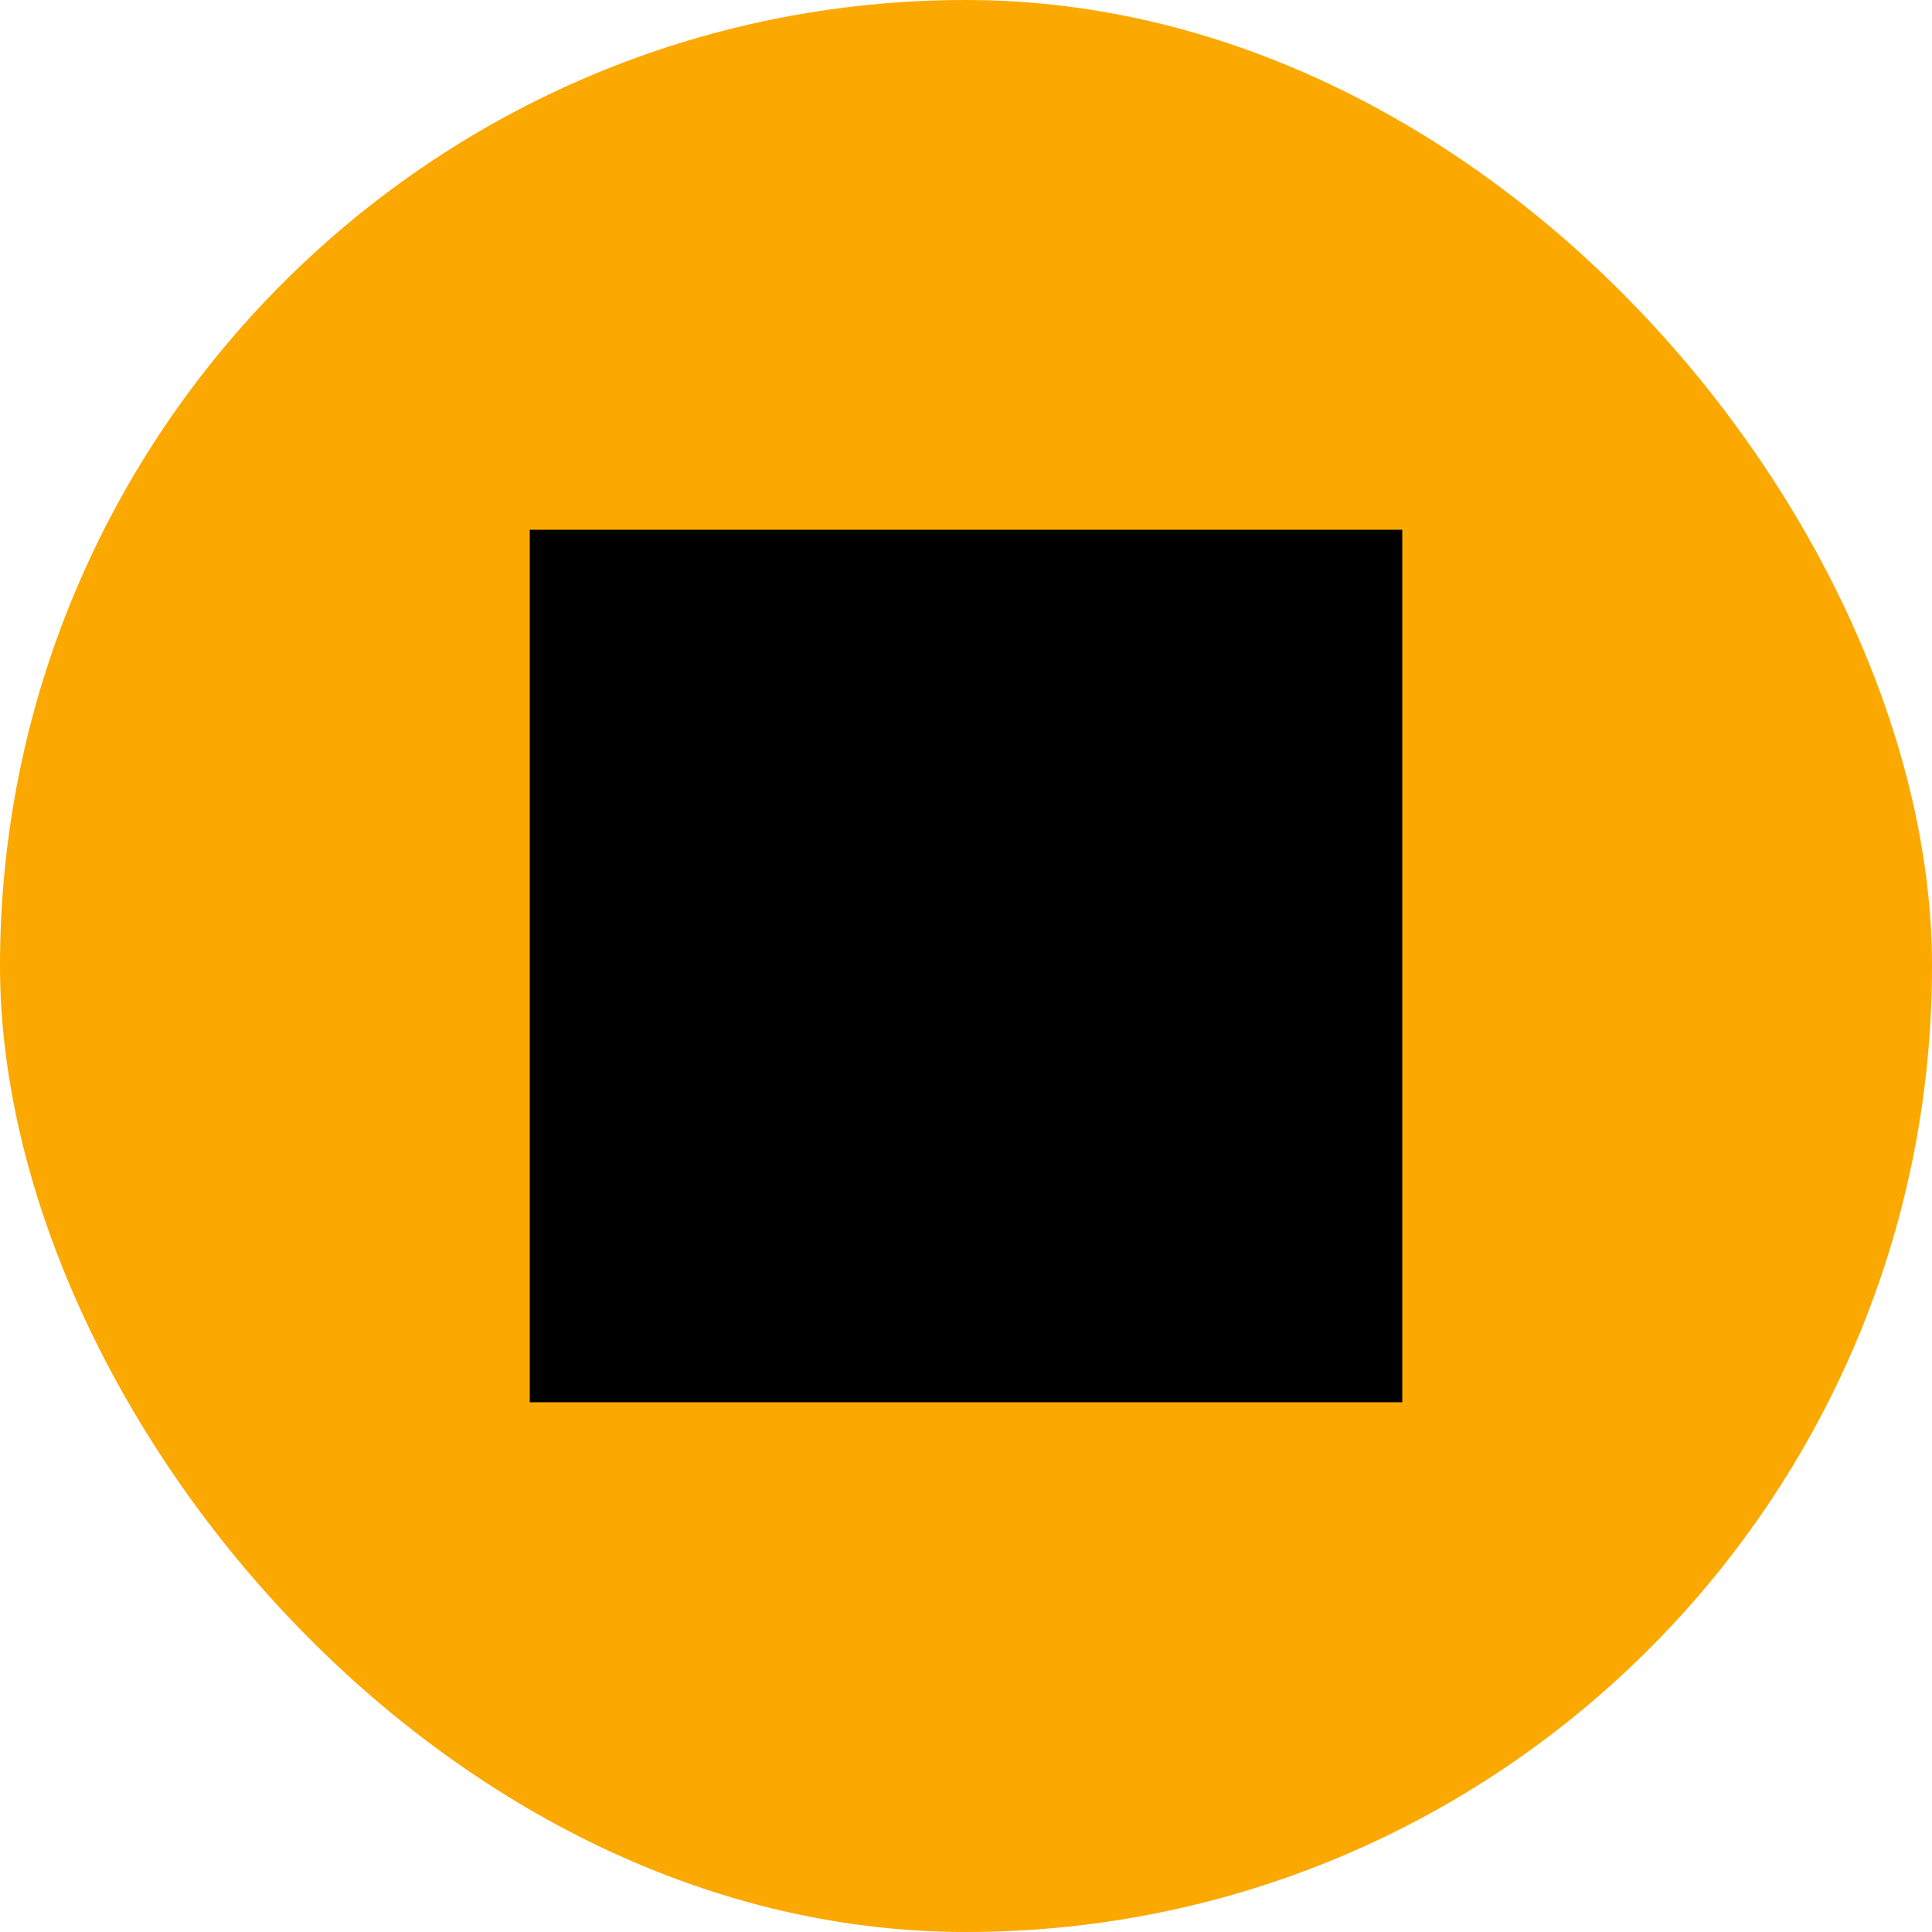
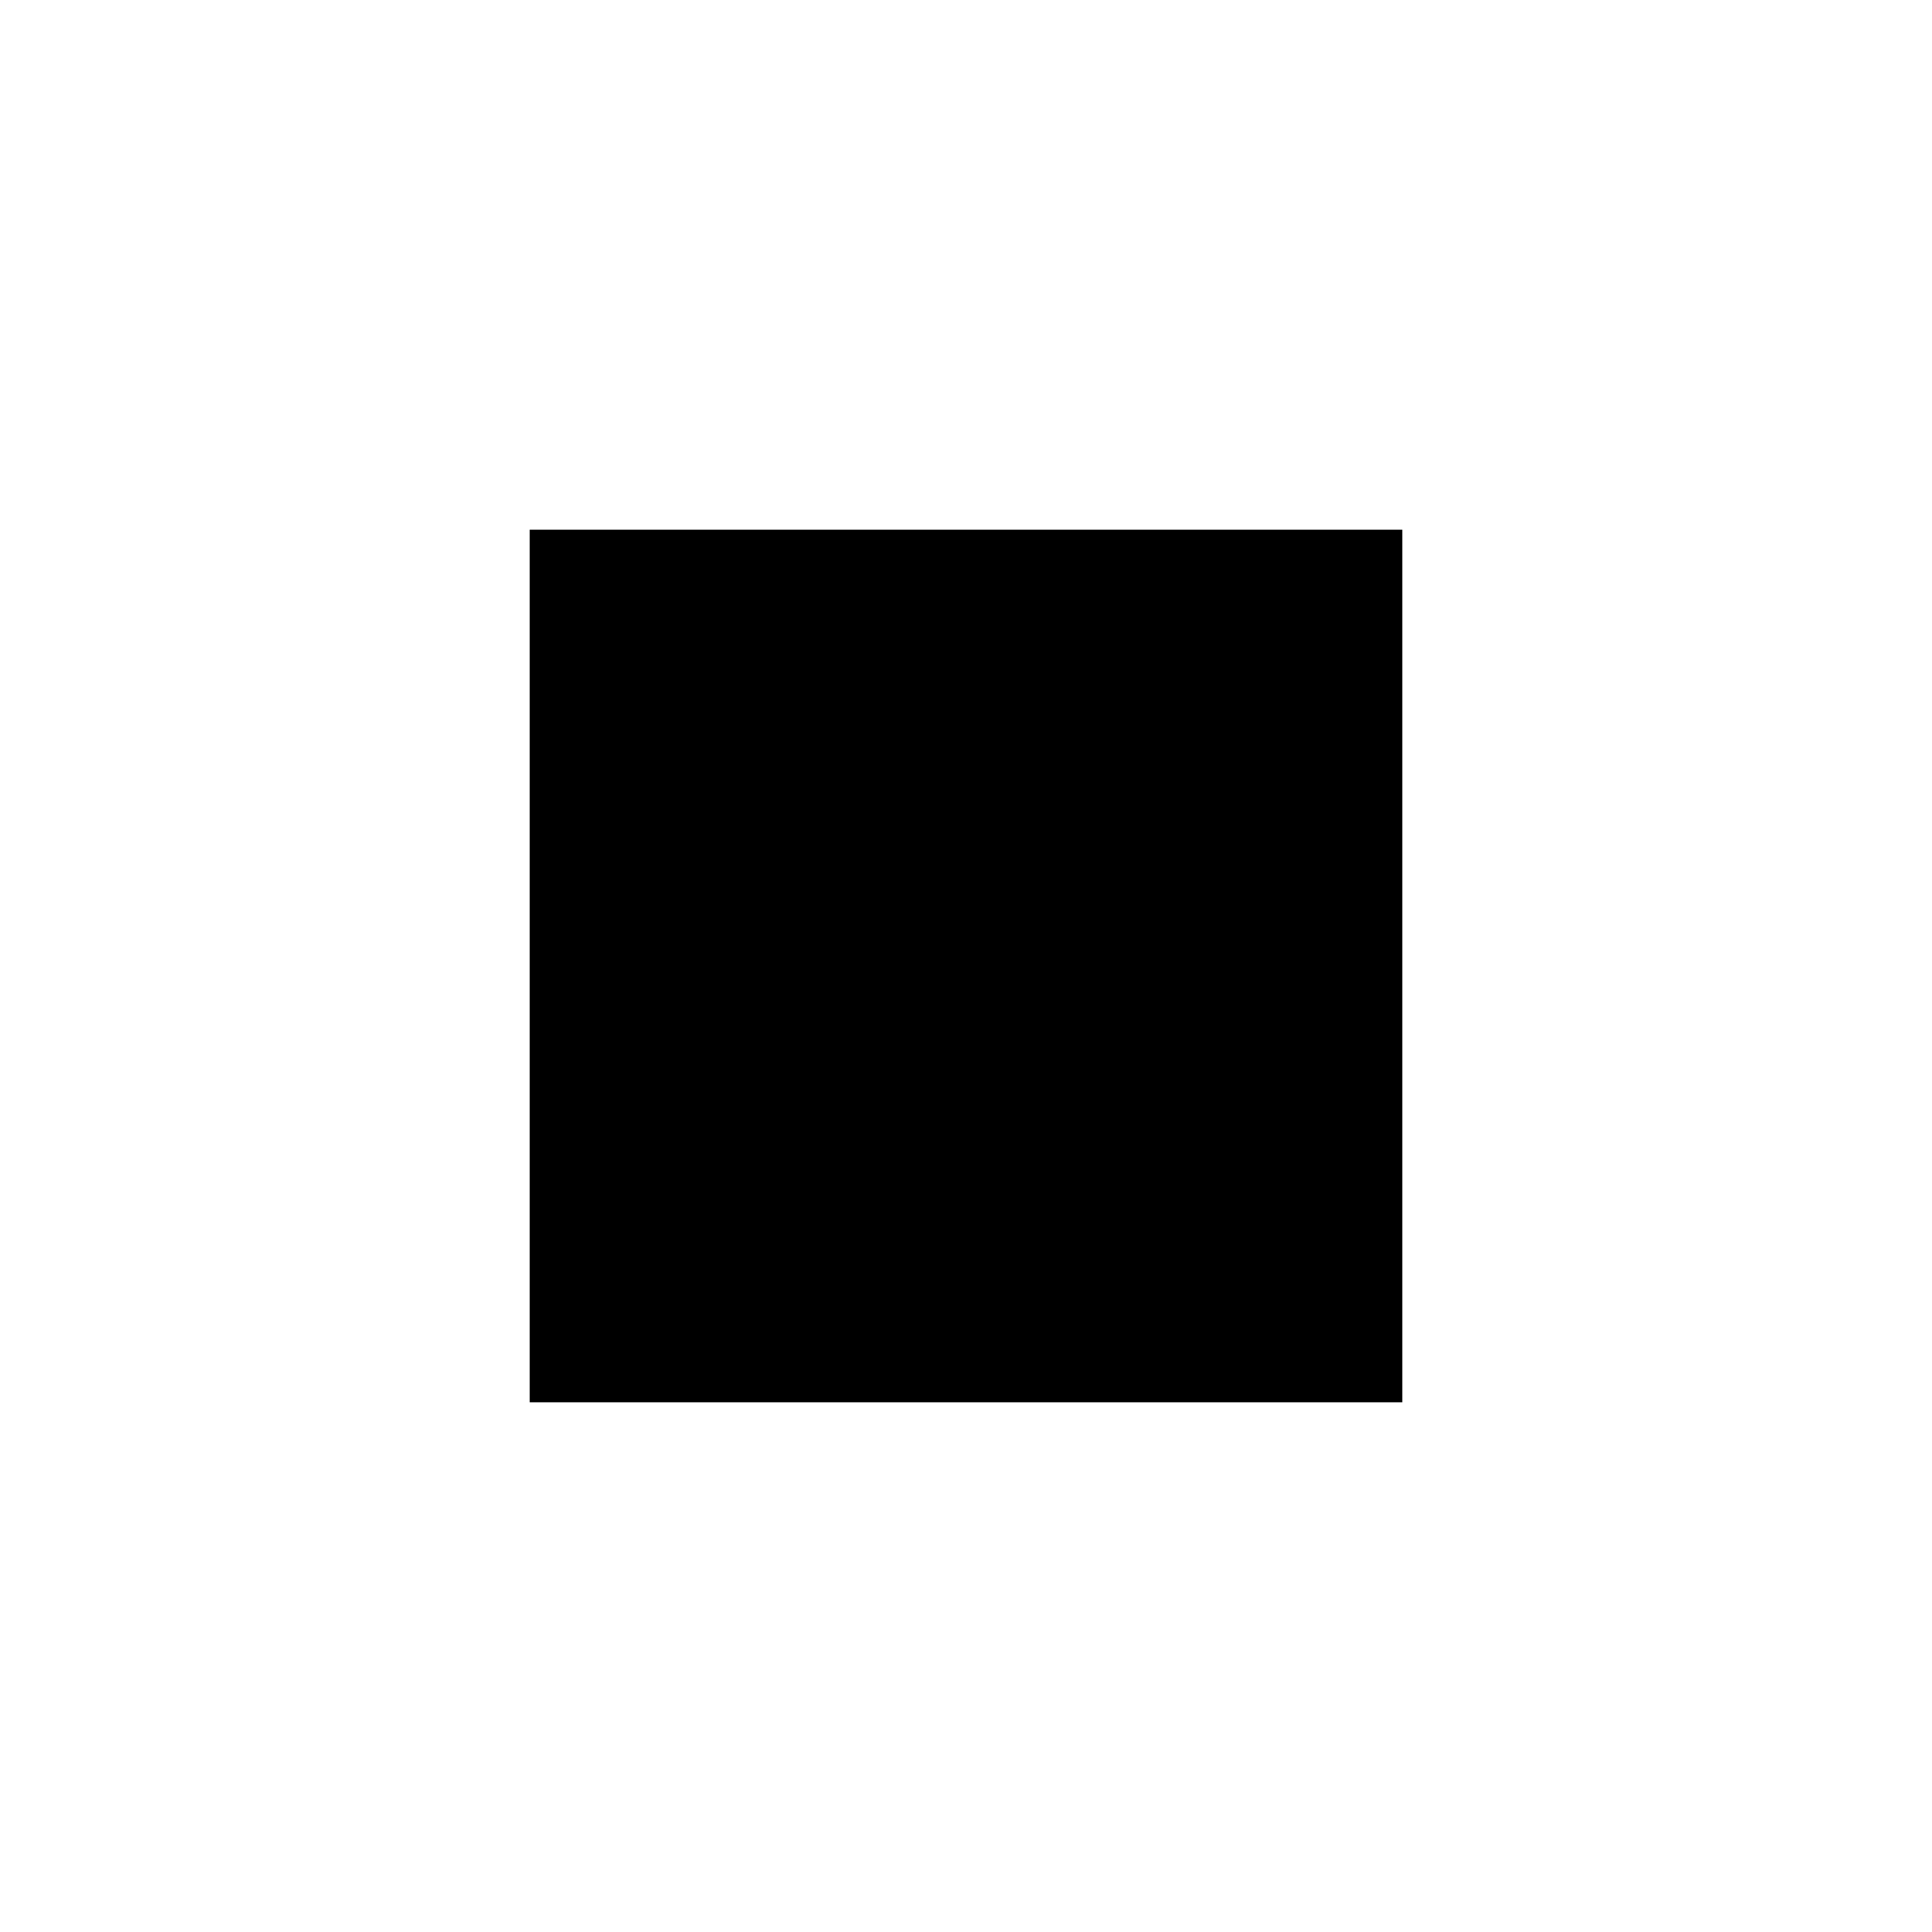
<svg xmlns="http://www.w3.org/2000/svg" width="62" height="62" viewBox="0 0 62 62" fill="none">
-   <rect width="62" height="62" rx="31" fill="#FBA900" />
  <rect x="17" y="17" width="28" height="28" fill="black" />
</svg>